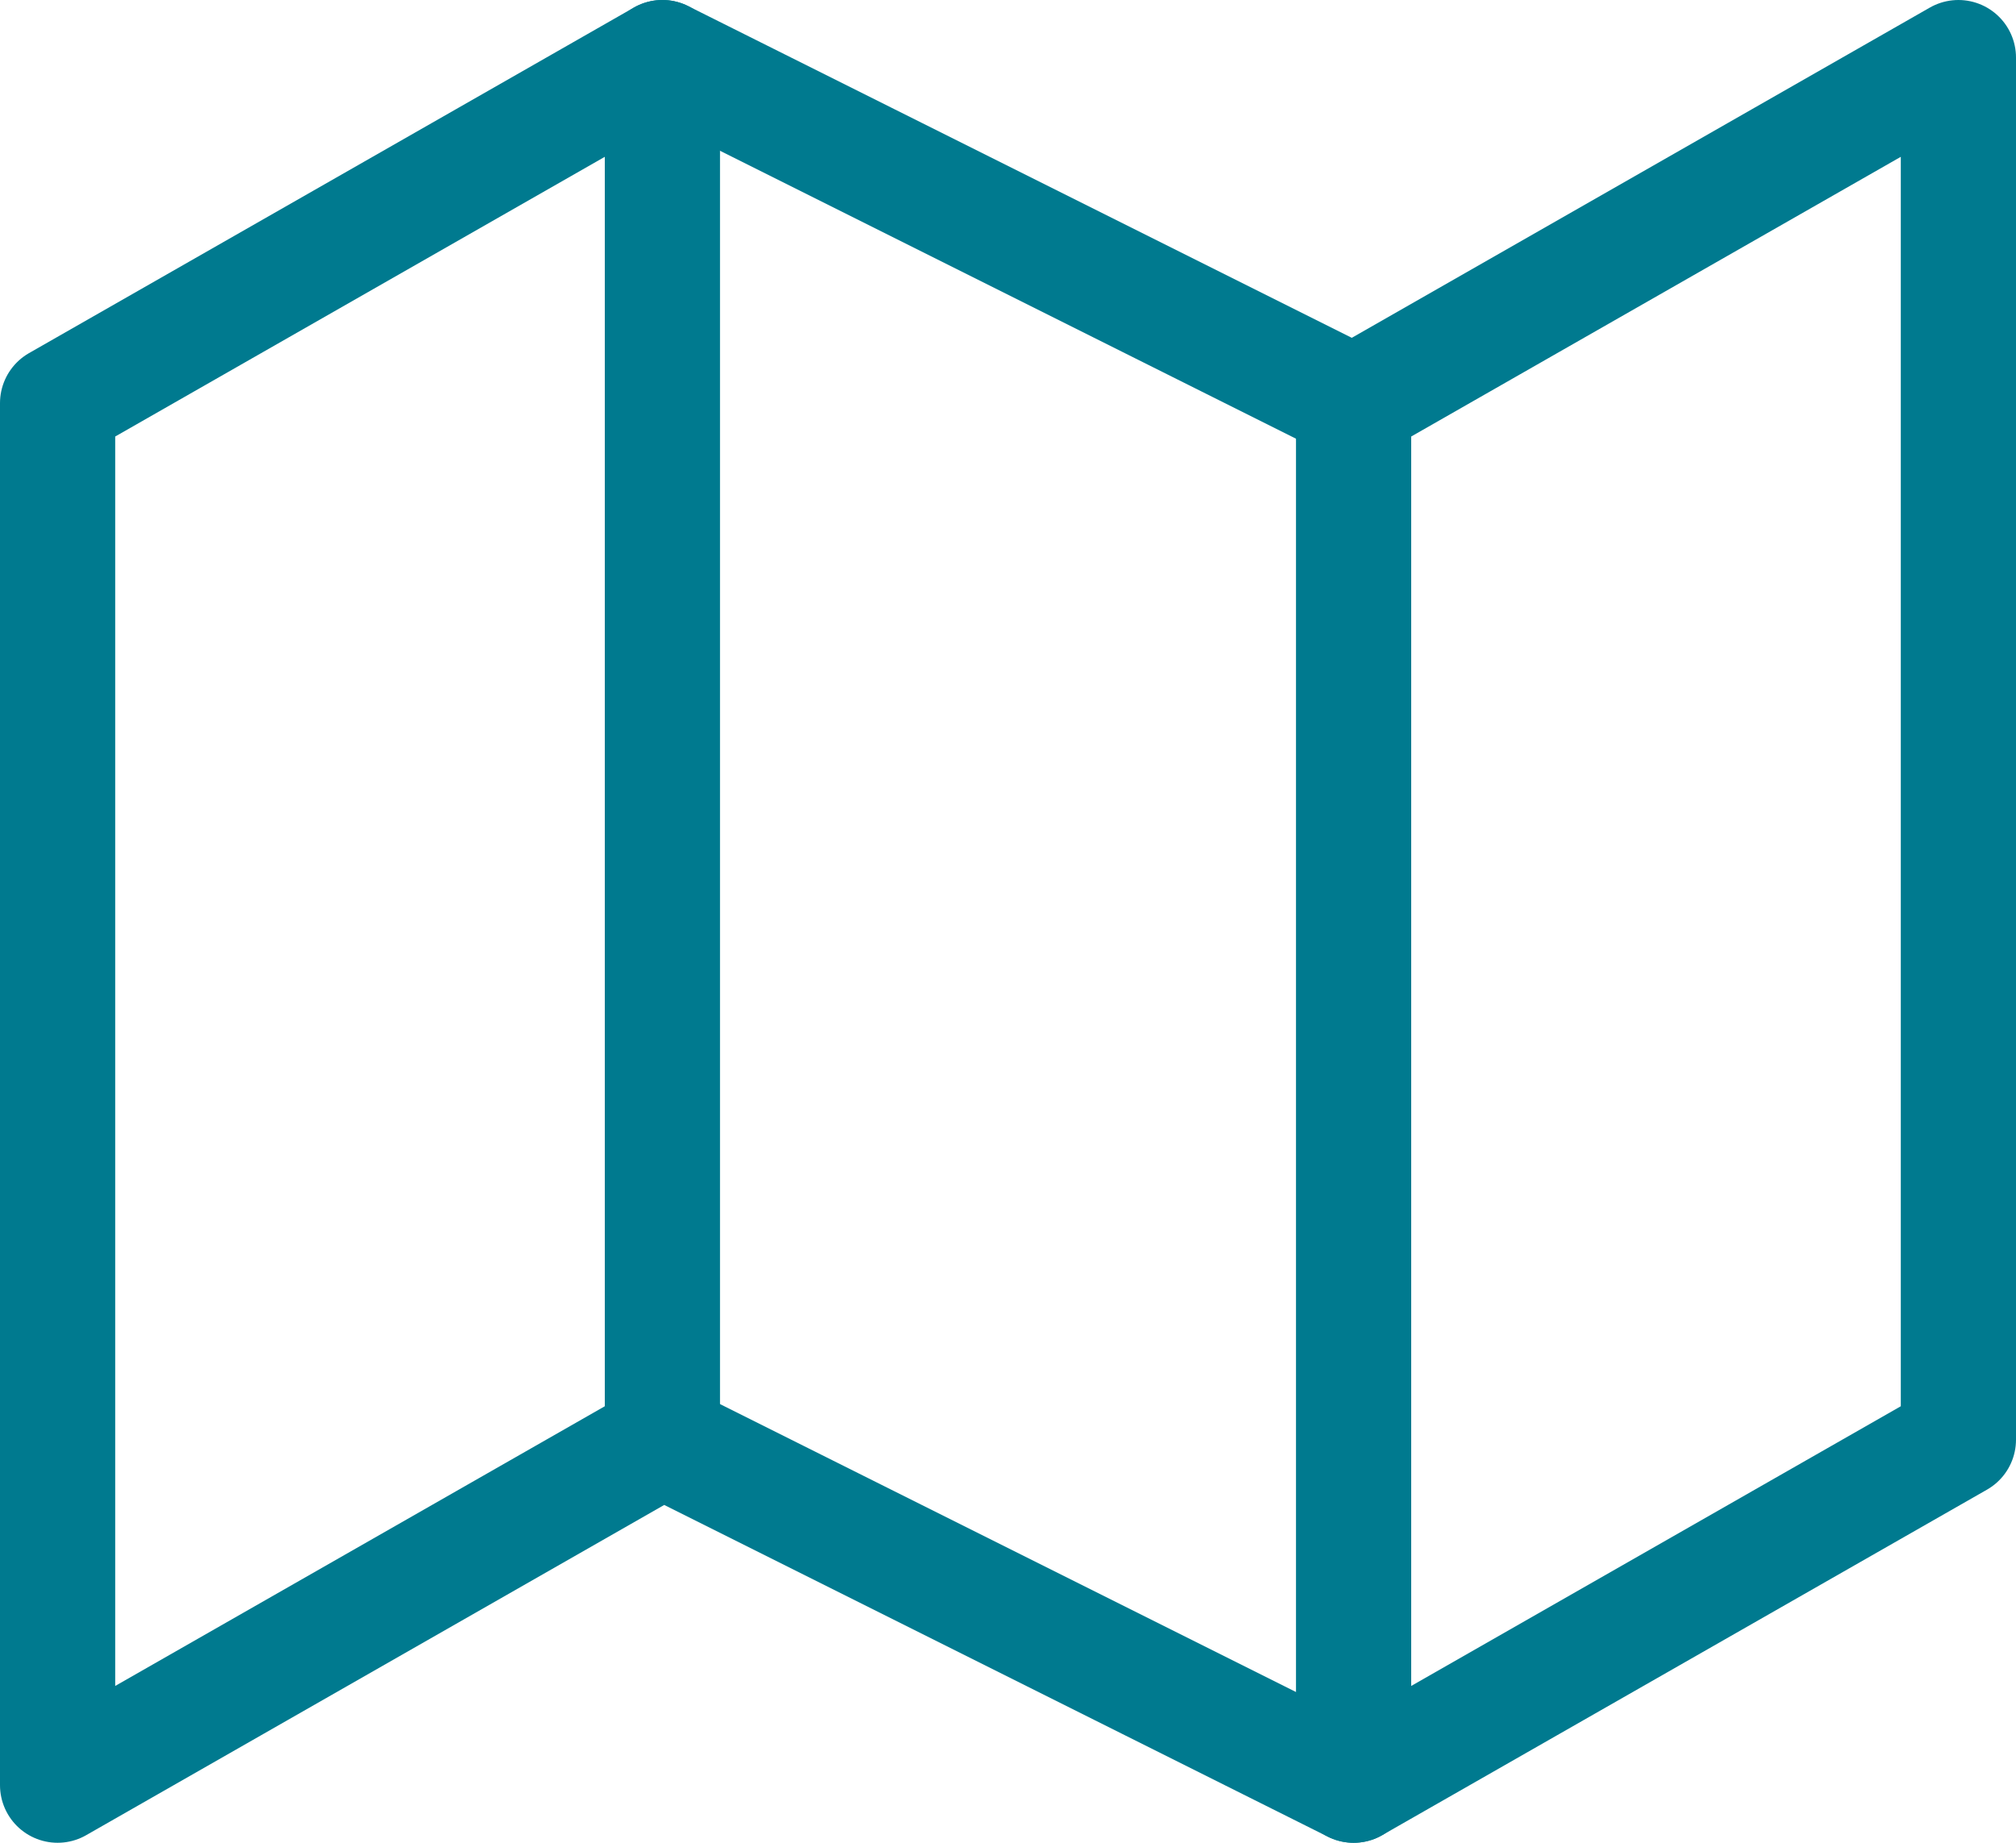
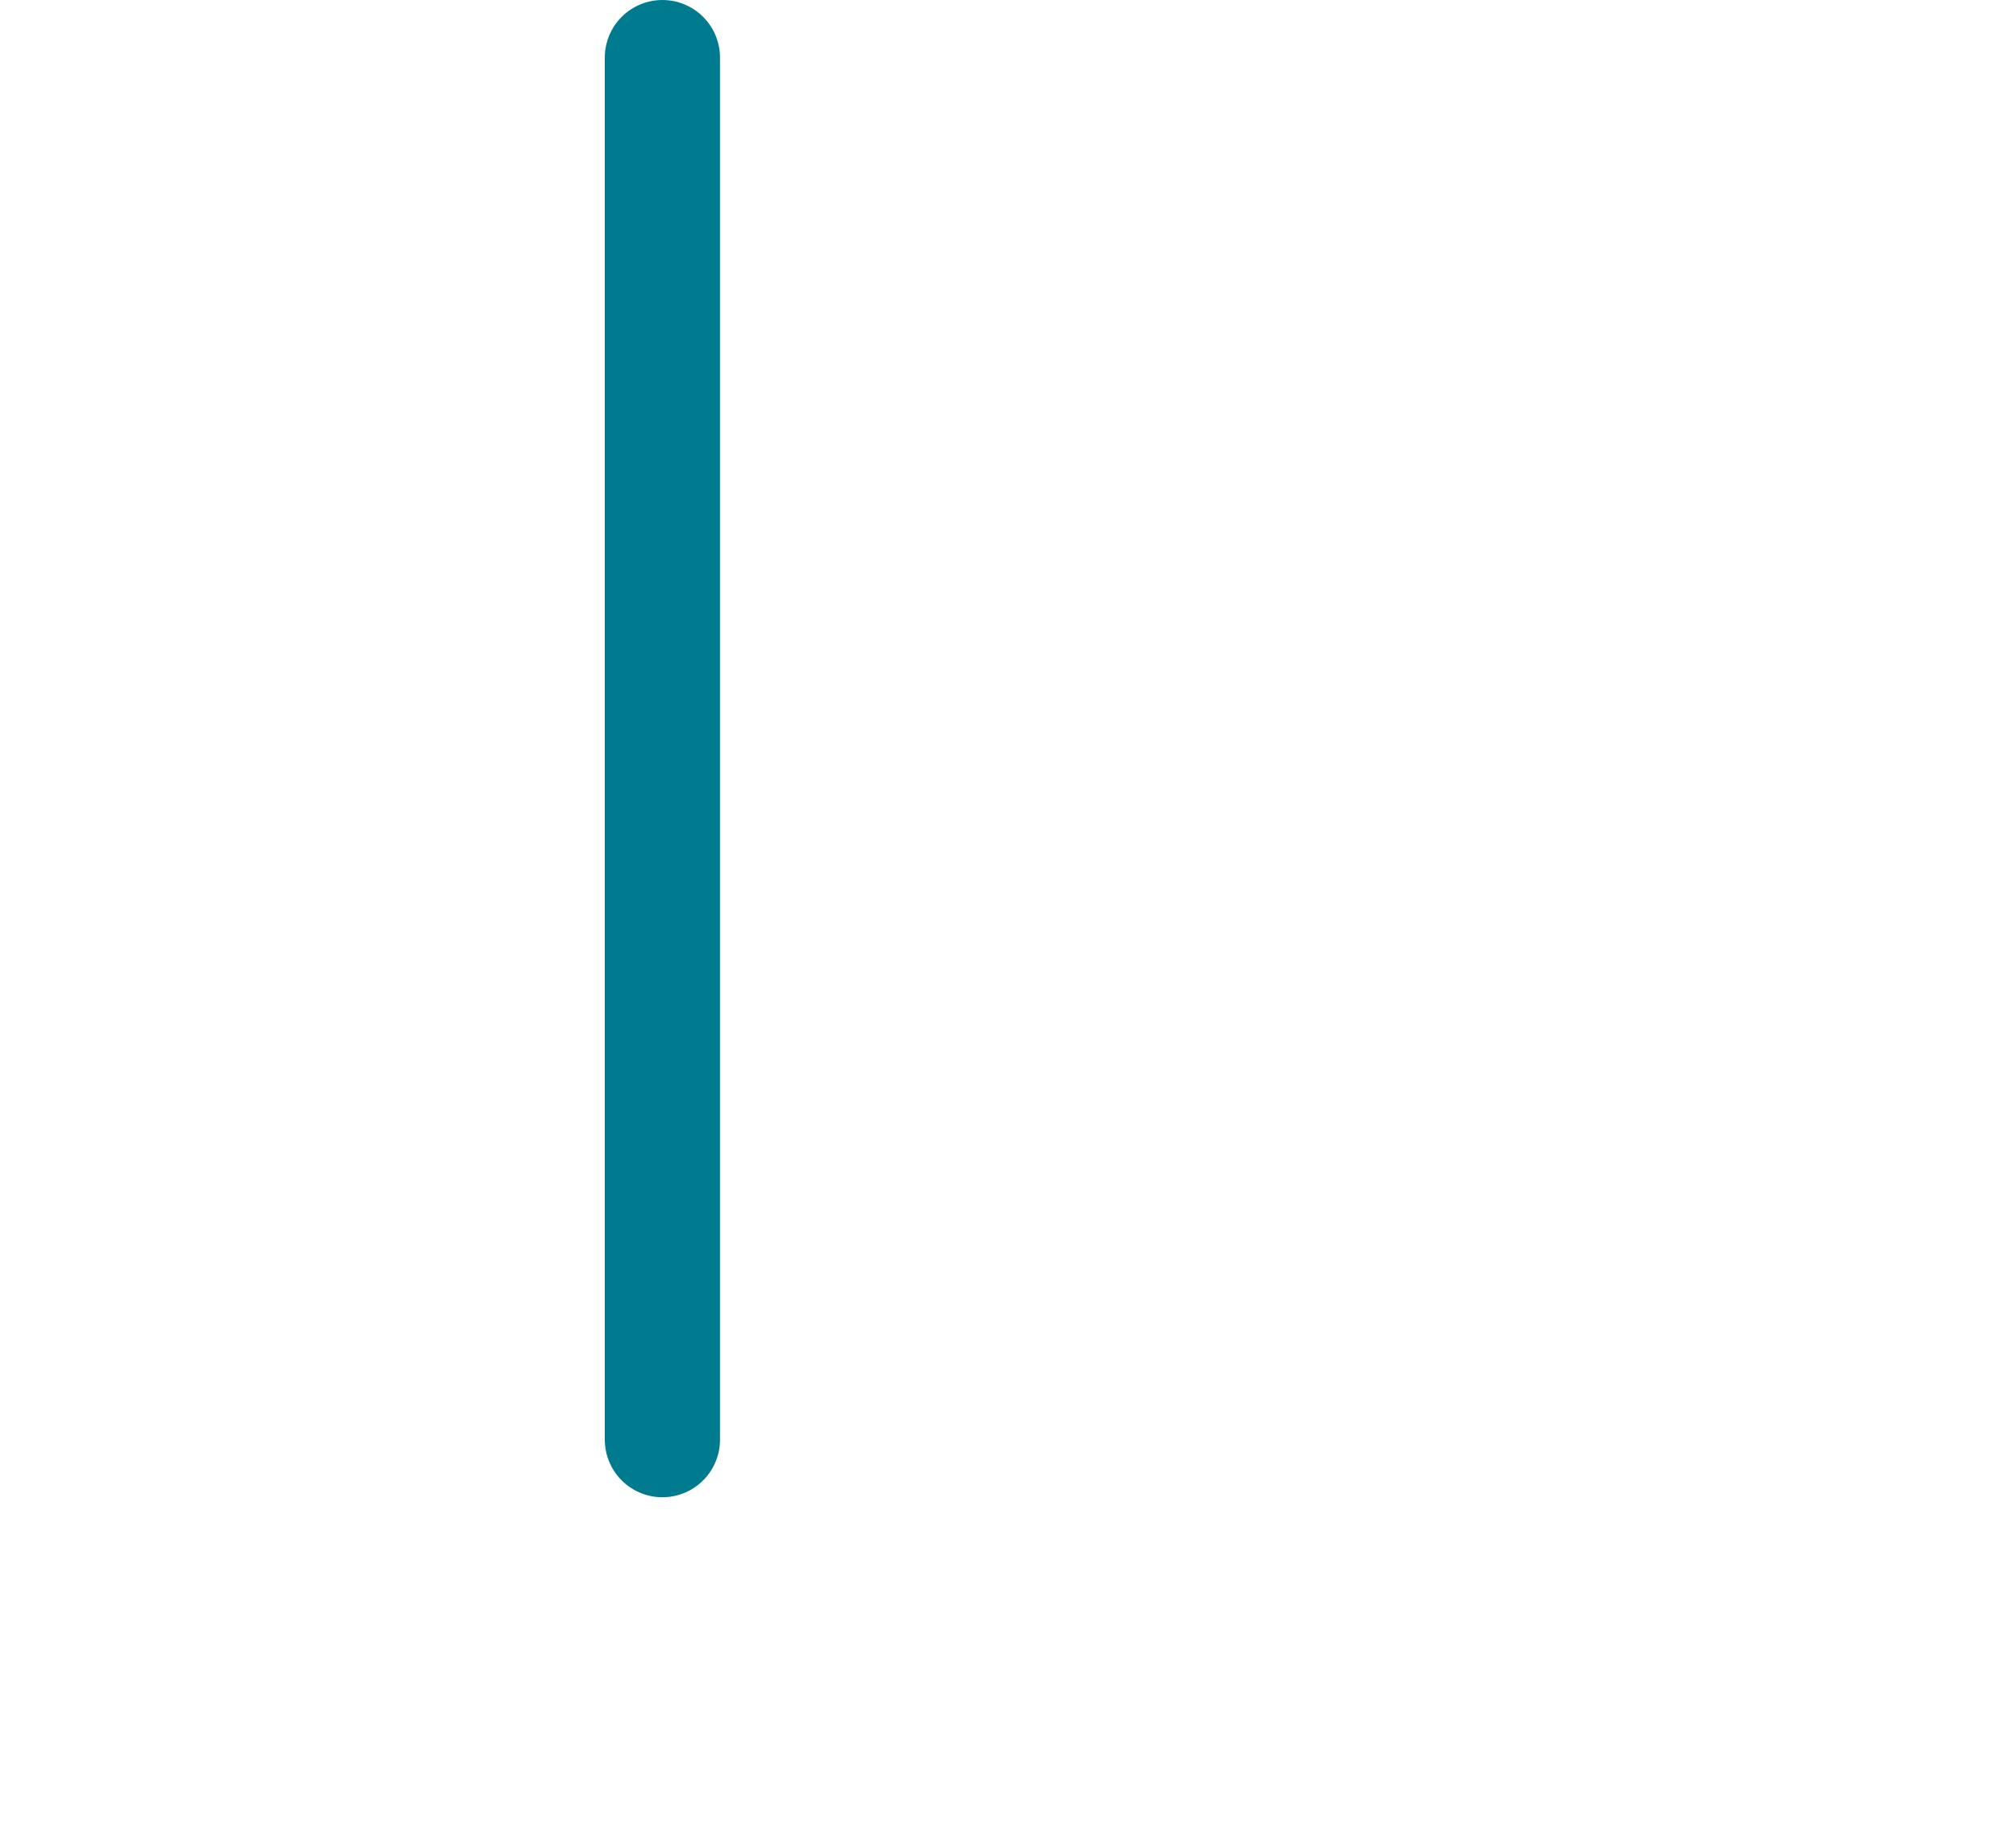
<svg xmlns="http://www.w3.org/2000/svg" width="17.5" height="16" viewBox="0 0 17.5 16">
  <defs>
    <style>.a{fill:none;stroke:#007a8f;stroke-linecap:round;stroke-linejoin:round;}</style>
  </defs>
  <g transform="translate(-1 -2.5)">
-     <path class="a" d="M1.5,6V18l5.25-3,6,3L18,15V3L12.75,6l-6-3Z" />
    <path class="a" d="M12,3V15" transform="translate(-5.25)" />
-     <path class="a" d="M24,9V21" transform="translate(-11.25 -3)" />
  </g>
</svg>